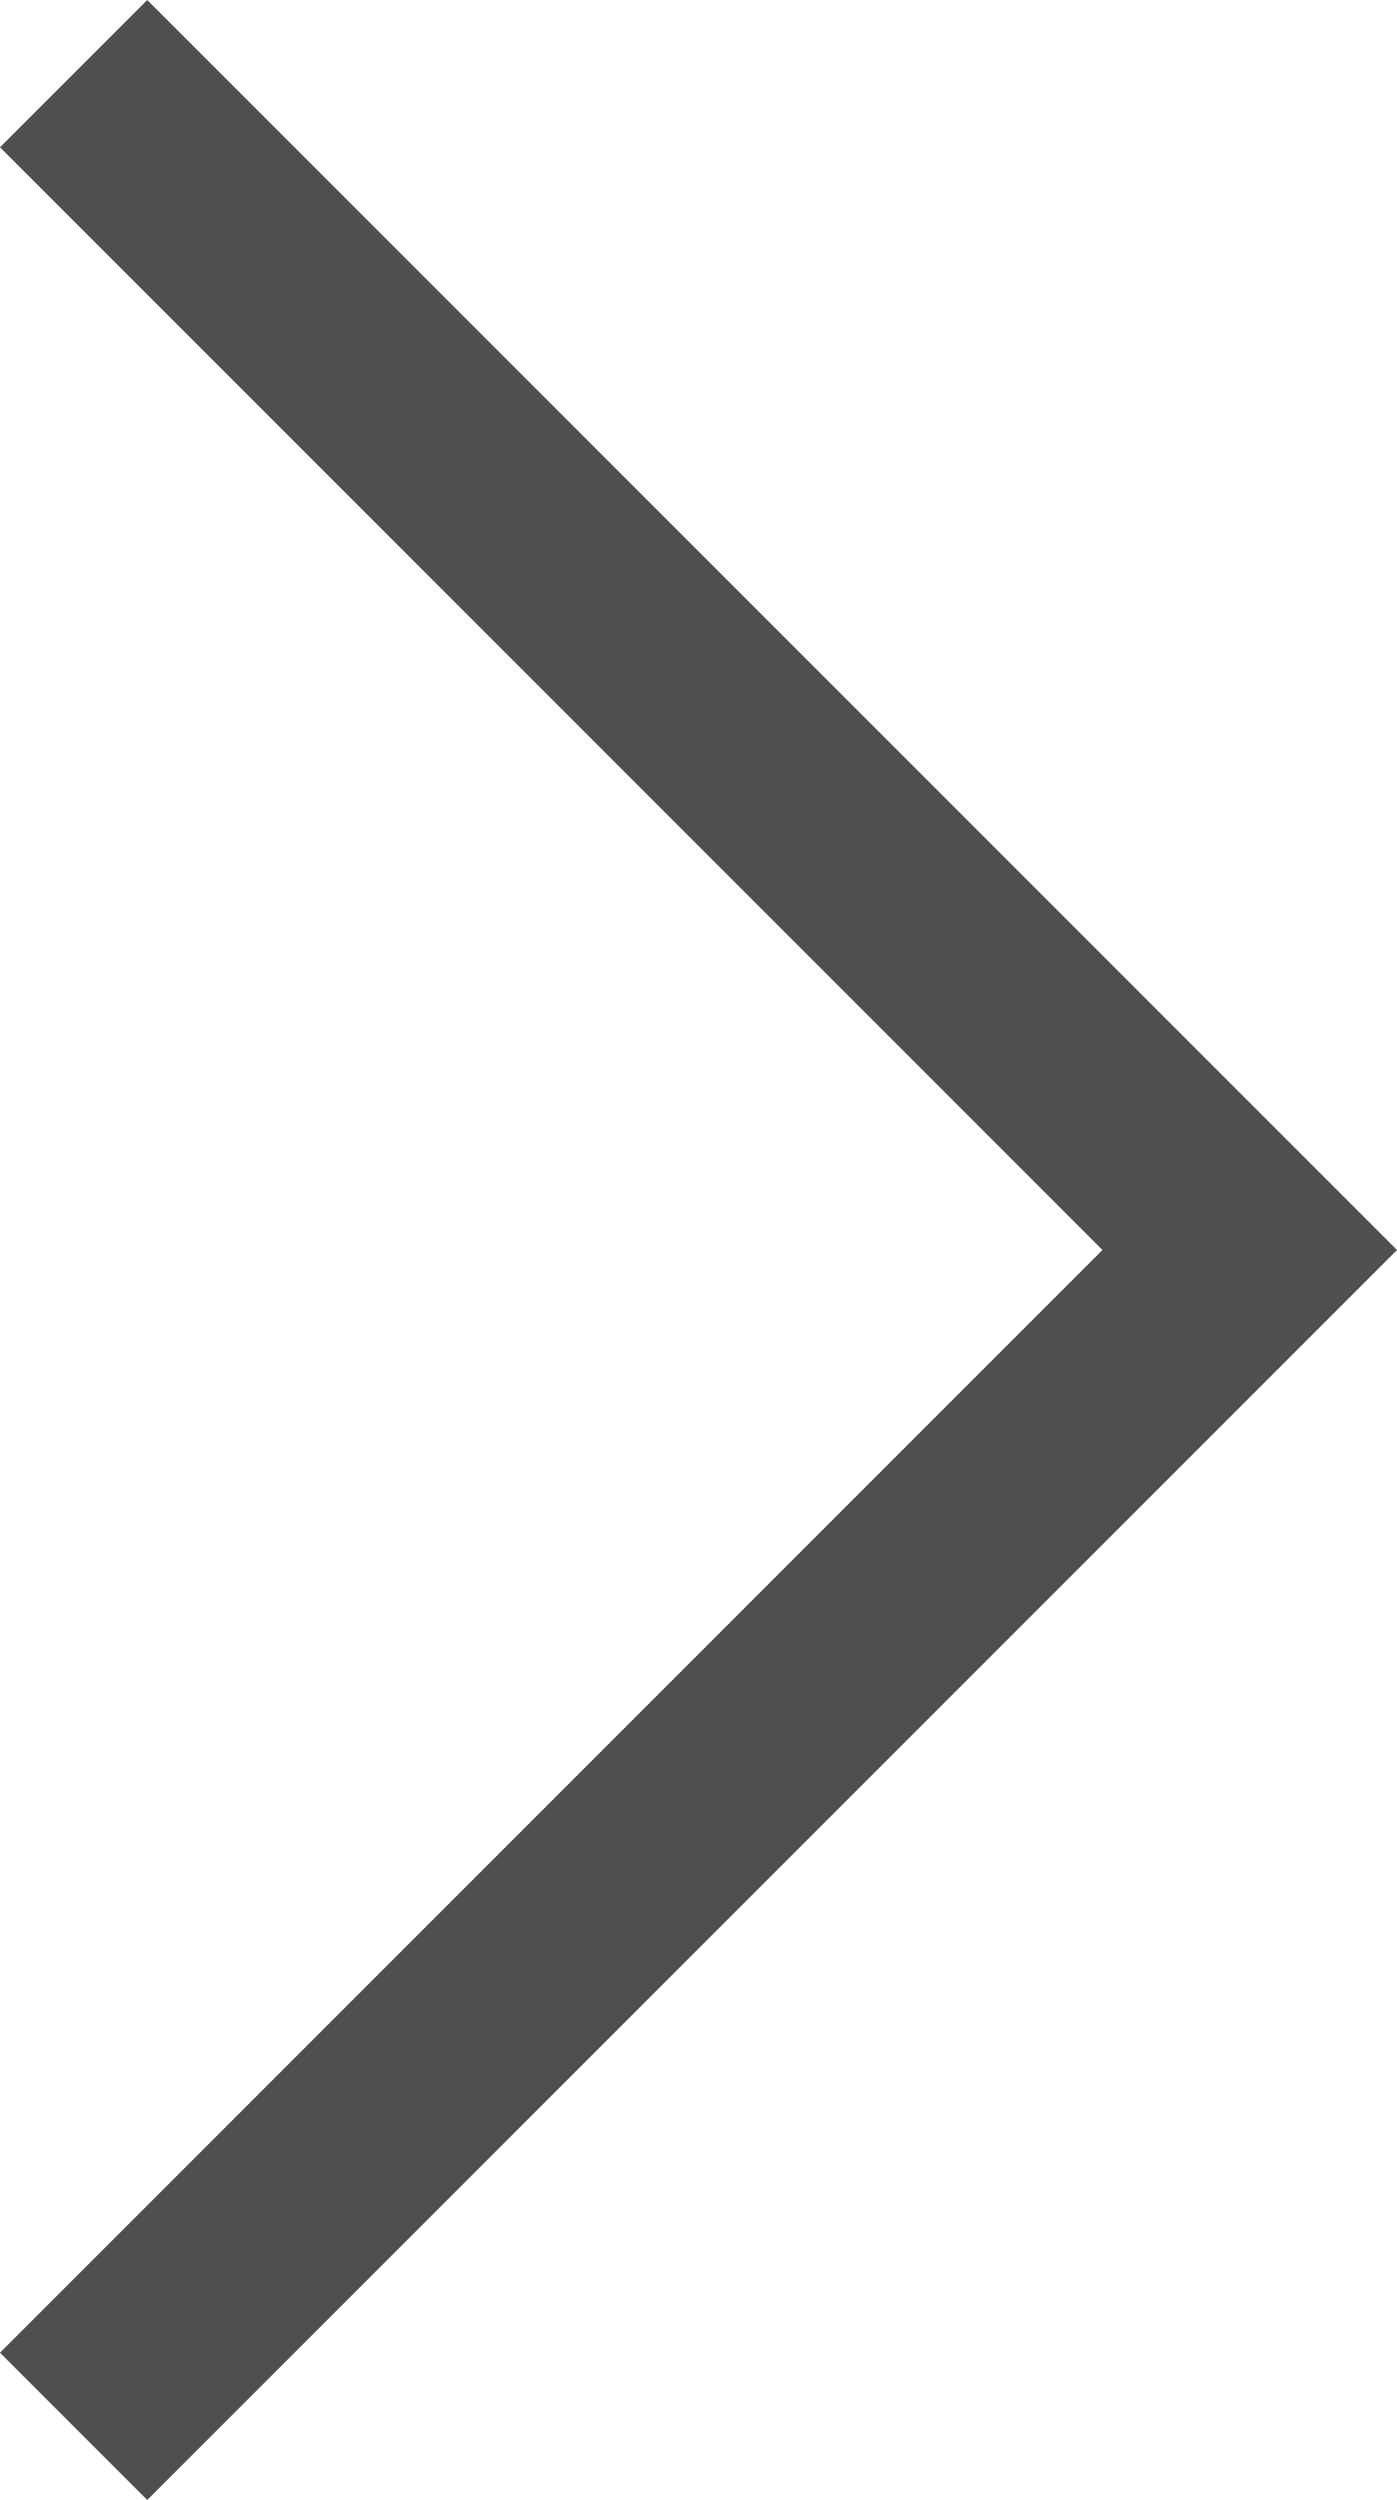
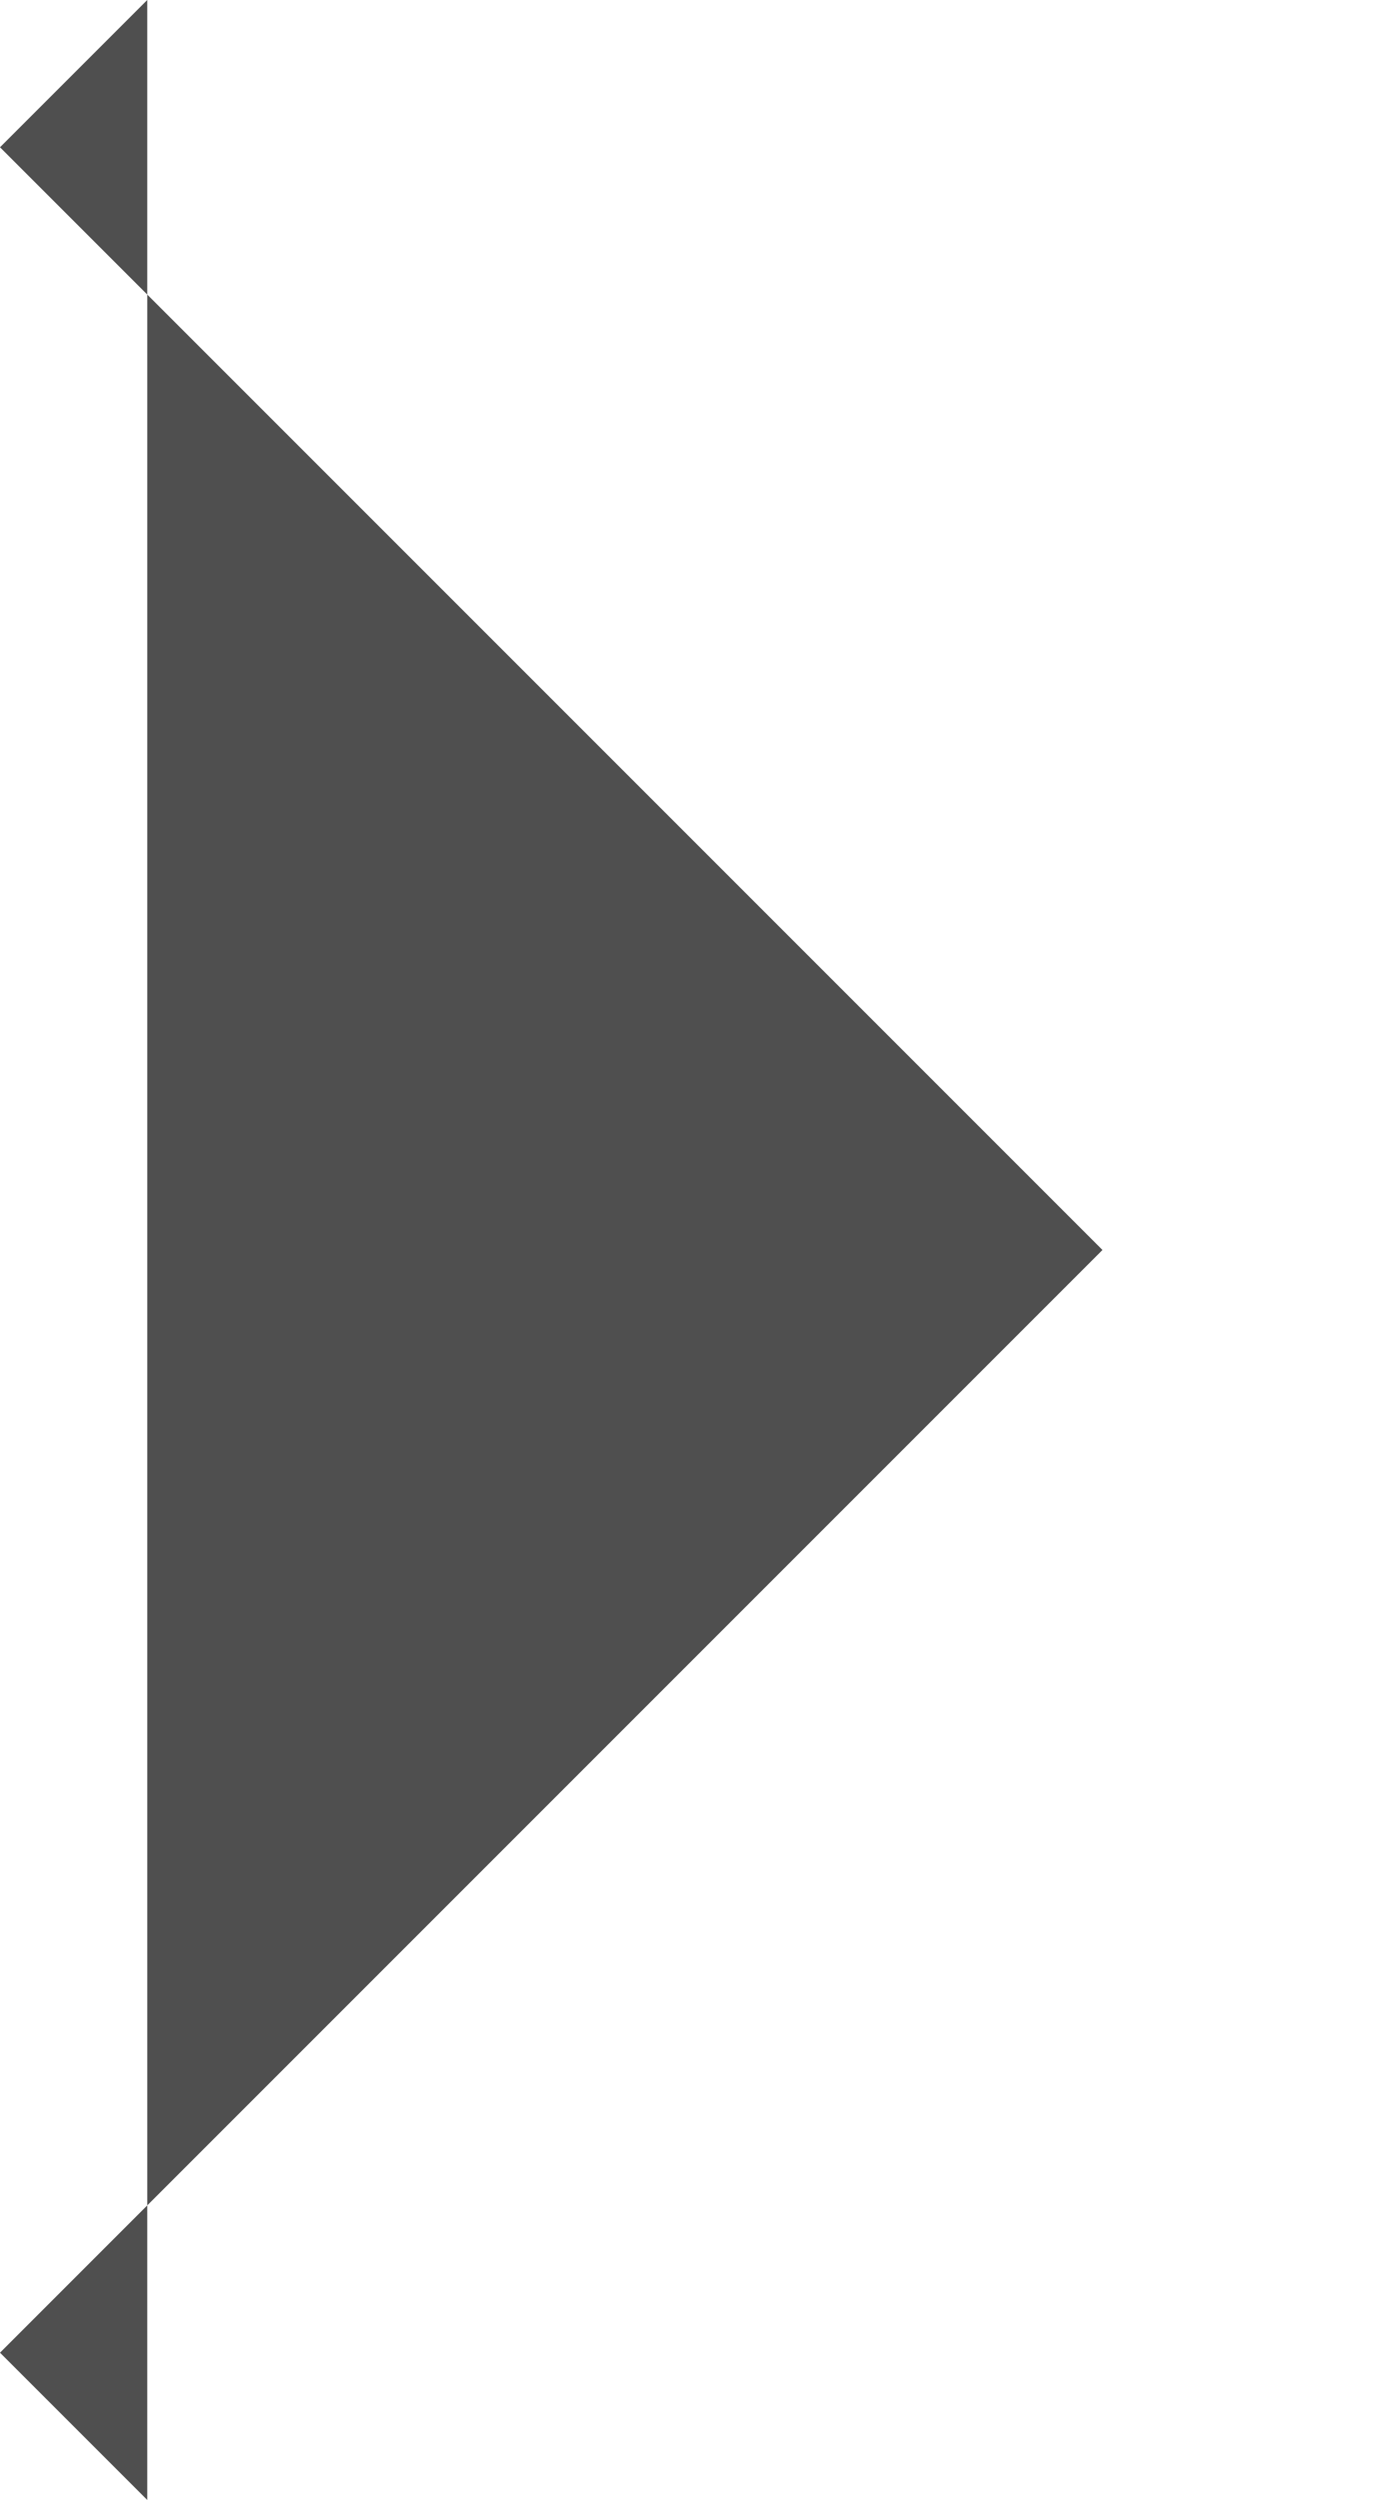
<svg xmlns="http://www.w3.org/2000/svg" width="13.414" height="24" viewBox="0 0 13.414 24" style="transform: rotate(180deg);">
-   <path id="close" d="M1.414,0,0,1.414,10.586,12,0,22.586,1.414,24l12-12Z" fill="#4f4f4f" />
+   <path id="close" d="M1.414,0,0,1.414,10.586,12,0,22.586,1.414,24Z" fill="#4f4f4f" />
</svg>